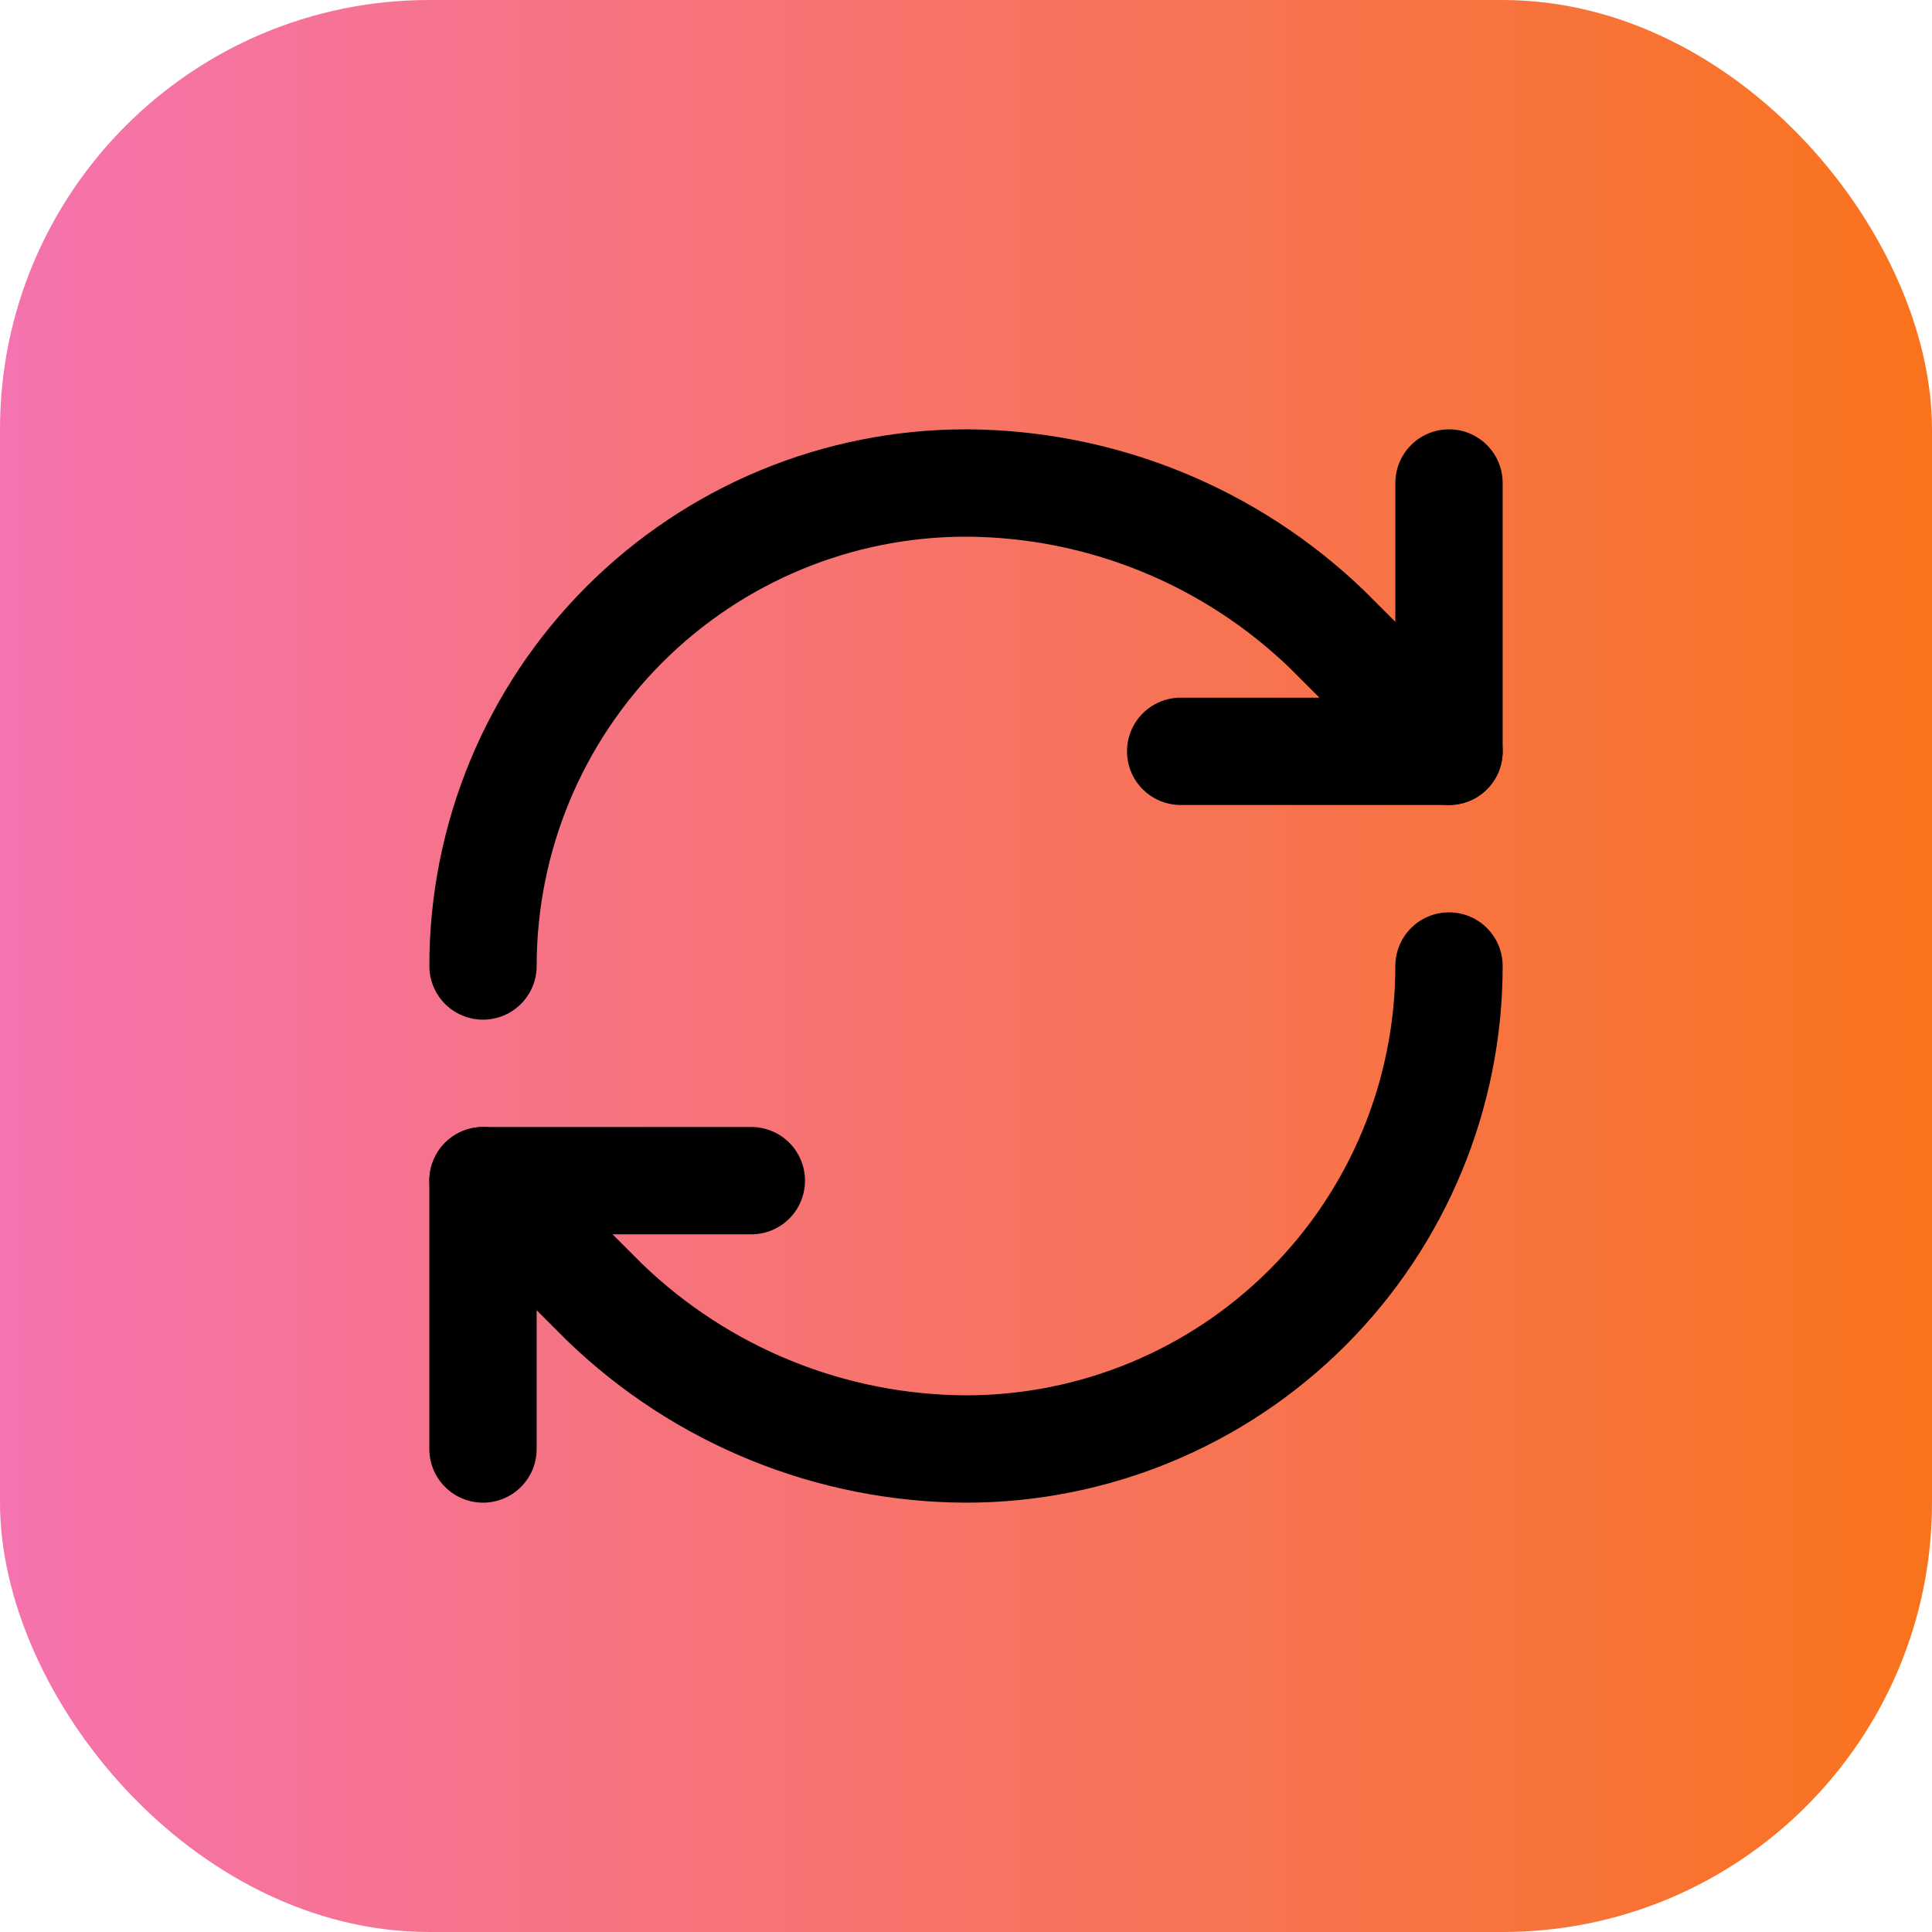
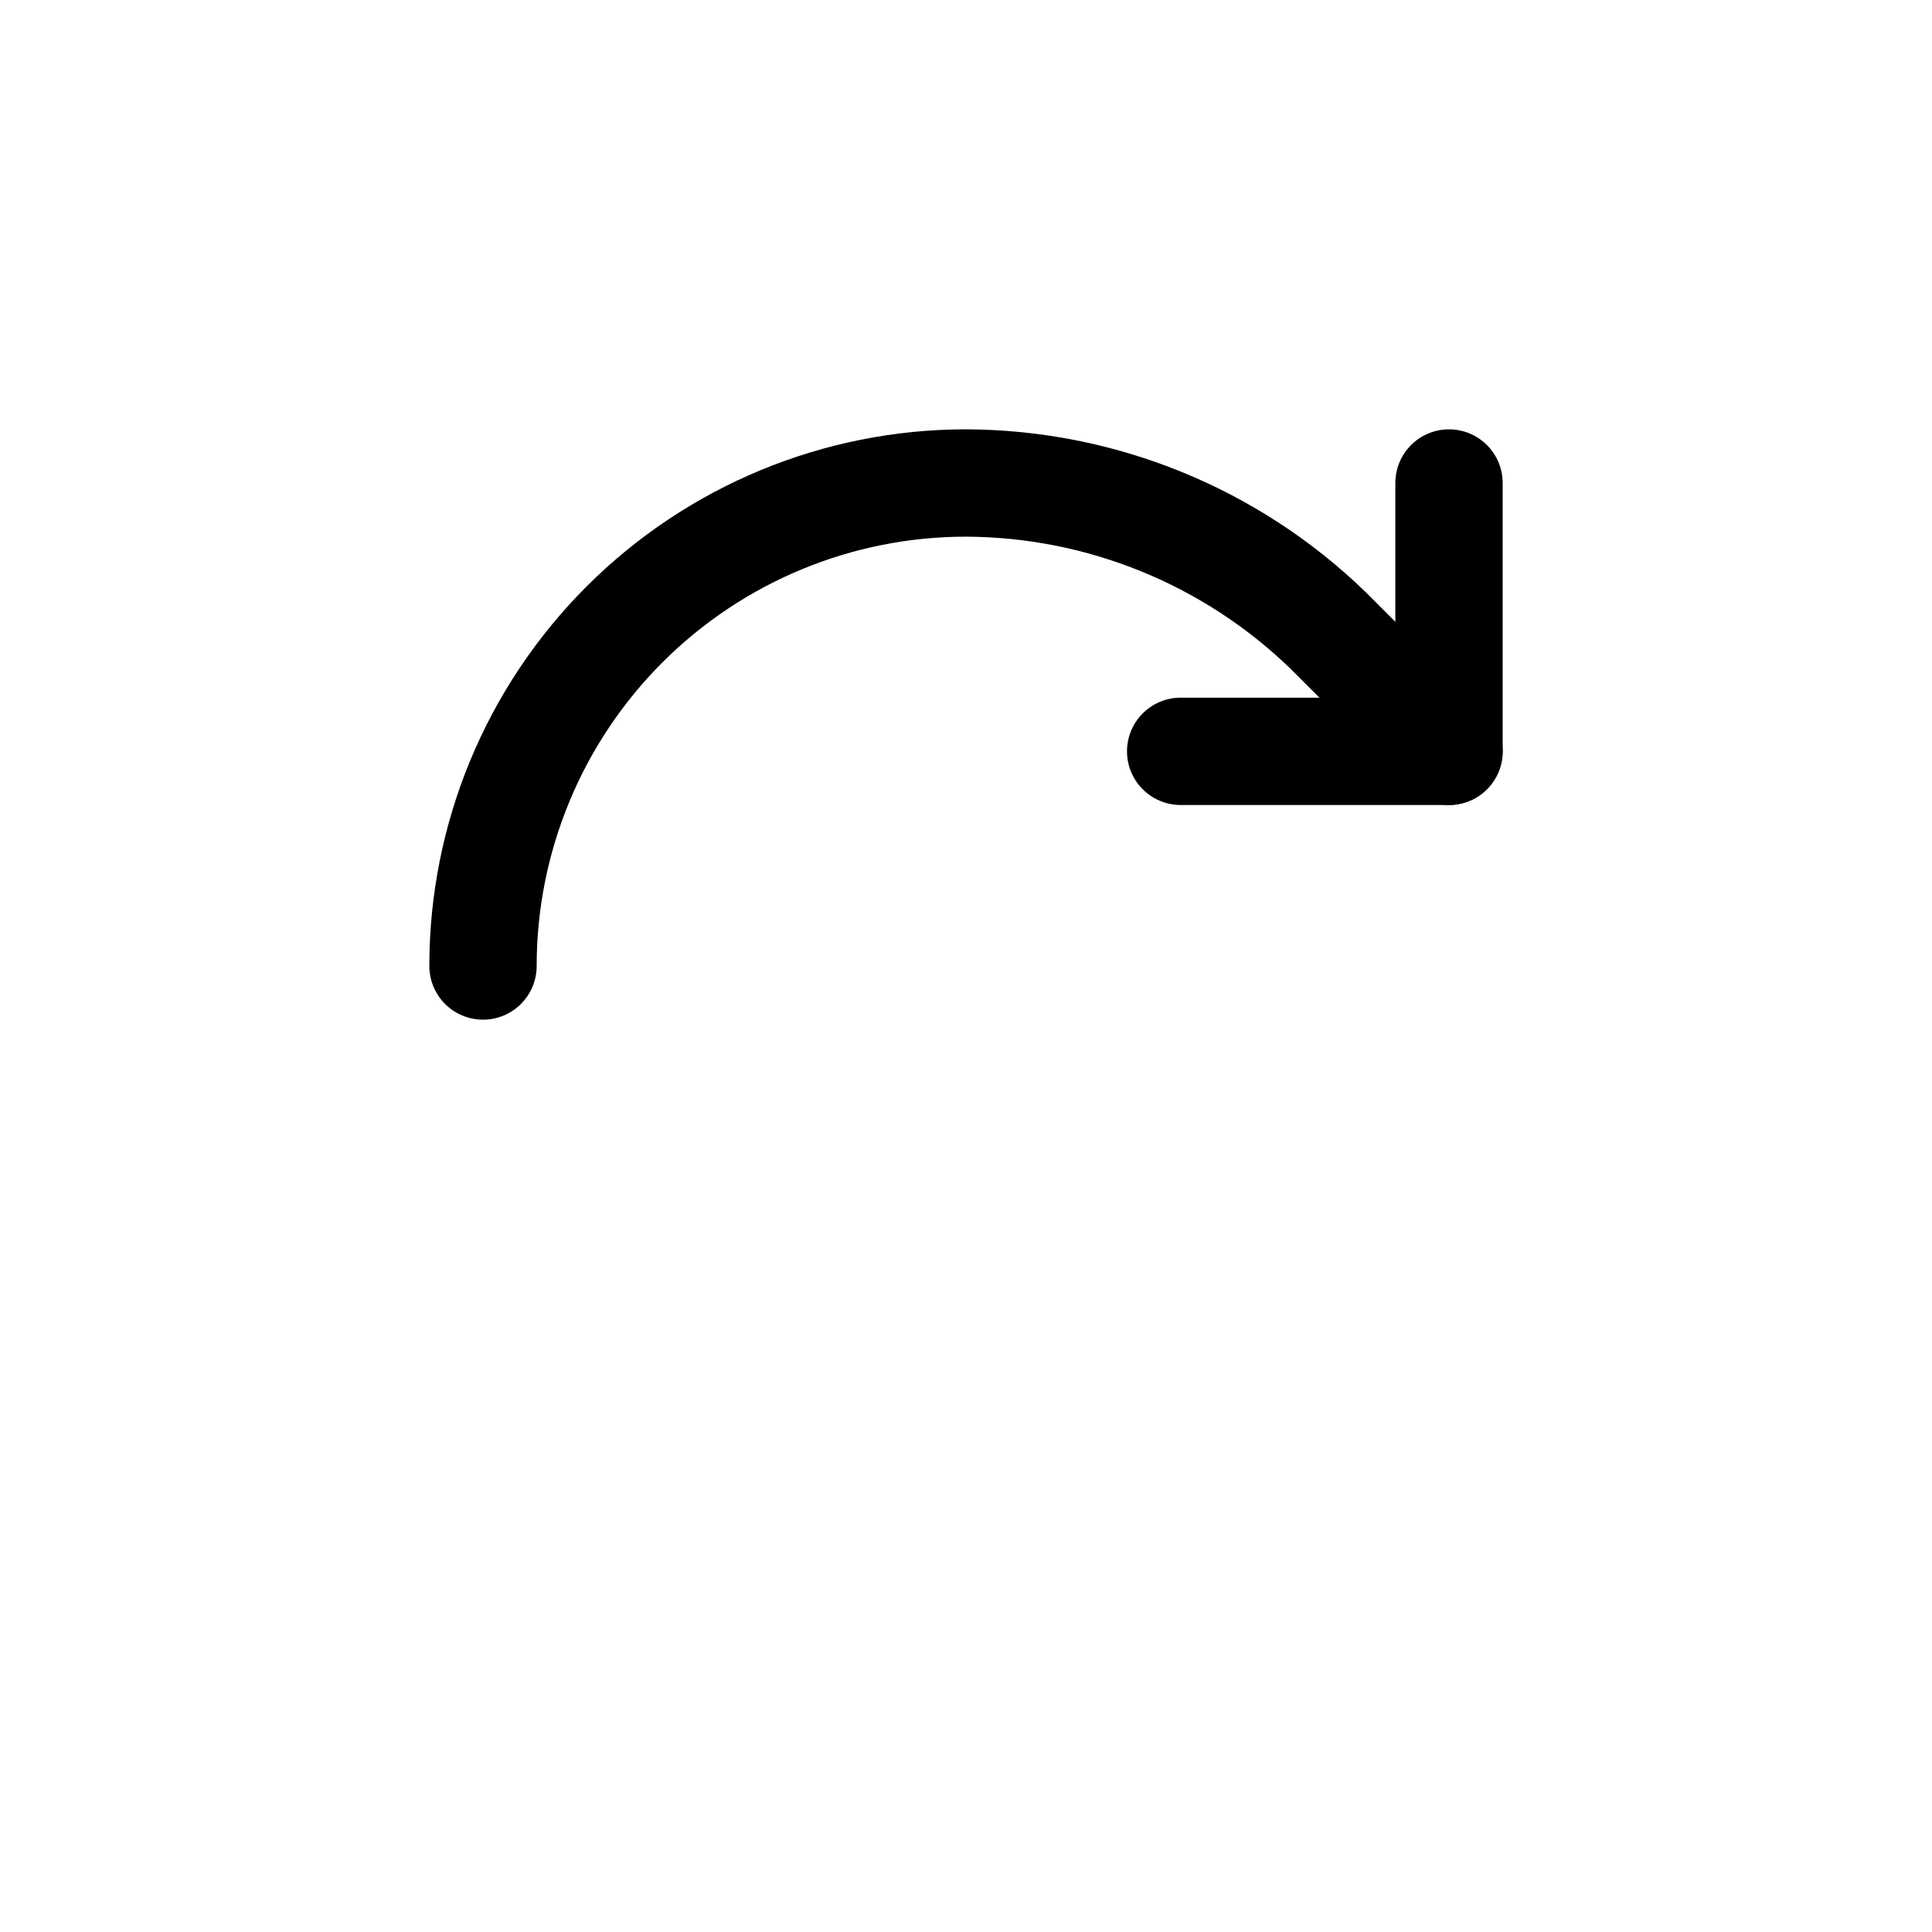
<svg xmlns="http://www.w3.org/2000/svg" width="36" height="36" viewBox="0 0 36 36" fill="none">
-   <rect width="36" height="36" rx="8" fill="url(#paint0_linear_83_2423)" />
  <path d="M9 18C9 15.613 9.948 13.324 11.636 11.636C13.324 9.948 15.613 9 18 9C20.516 9.009 22.931 9.991 24.74 11.74L27 14" stroke="black" stroke-width="2" stroke-linecap="round" stroke-linejoin="round" />
  <path d="M27 9V14H22" stroke="black" stroke-width="2" stroke-linecap="round" stroke-linejoin="round" />
-   <path d="M27 18C27 20.387 26.052 22.676 24.364 24.364C22.676 26.052 20.387 27 18 27C15.484 26.991 13.069 26.009 11.26 24.26L9 22" stroke="black" stroke-width="2" stroke-linecap="round" stroke-linejoin="round" />
-   <path d="M14 22H9V27" stroke="black" stroke-width="2" stroke-linecap="round" stroke-linejoin="round" />
  <defs>
    <linearGradient id="paint0_linear_83_2423" x1="0" y1="18" x2="36" y2="18" gradientUnits="userSpaceOnUse">
      <stop stop-color="#F573AF" />
      <stop offset="1" stop-color="#F9731D" />
    </linearGradient>
  </defs>
</svg>